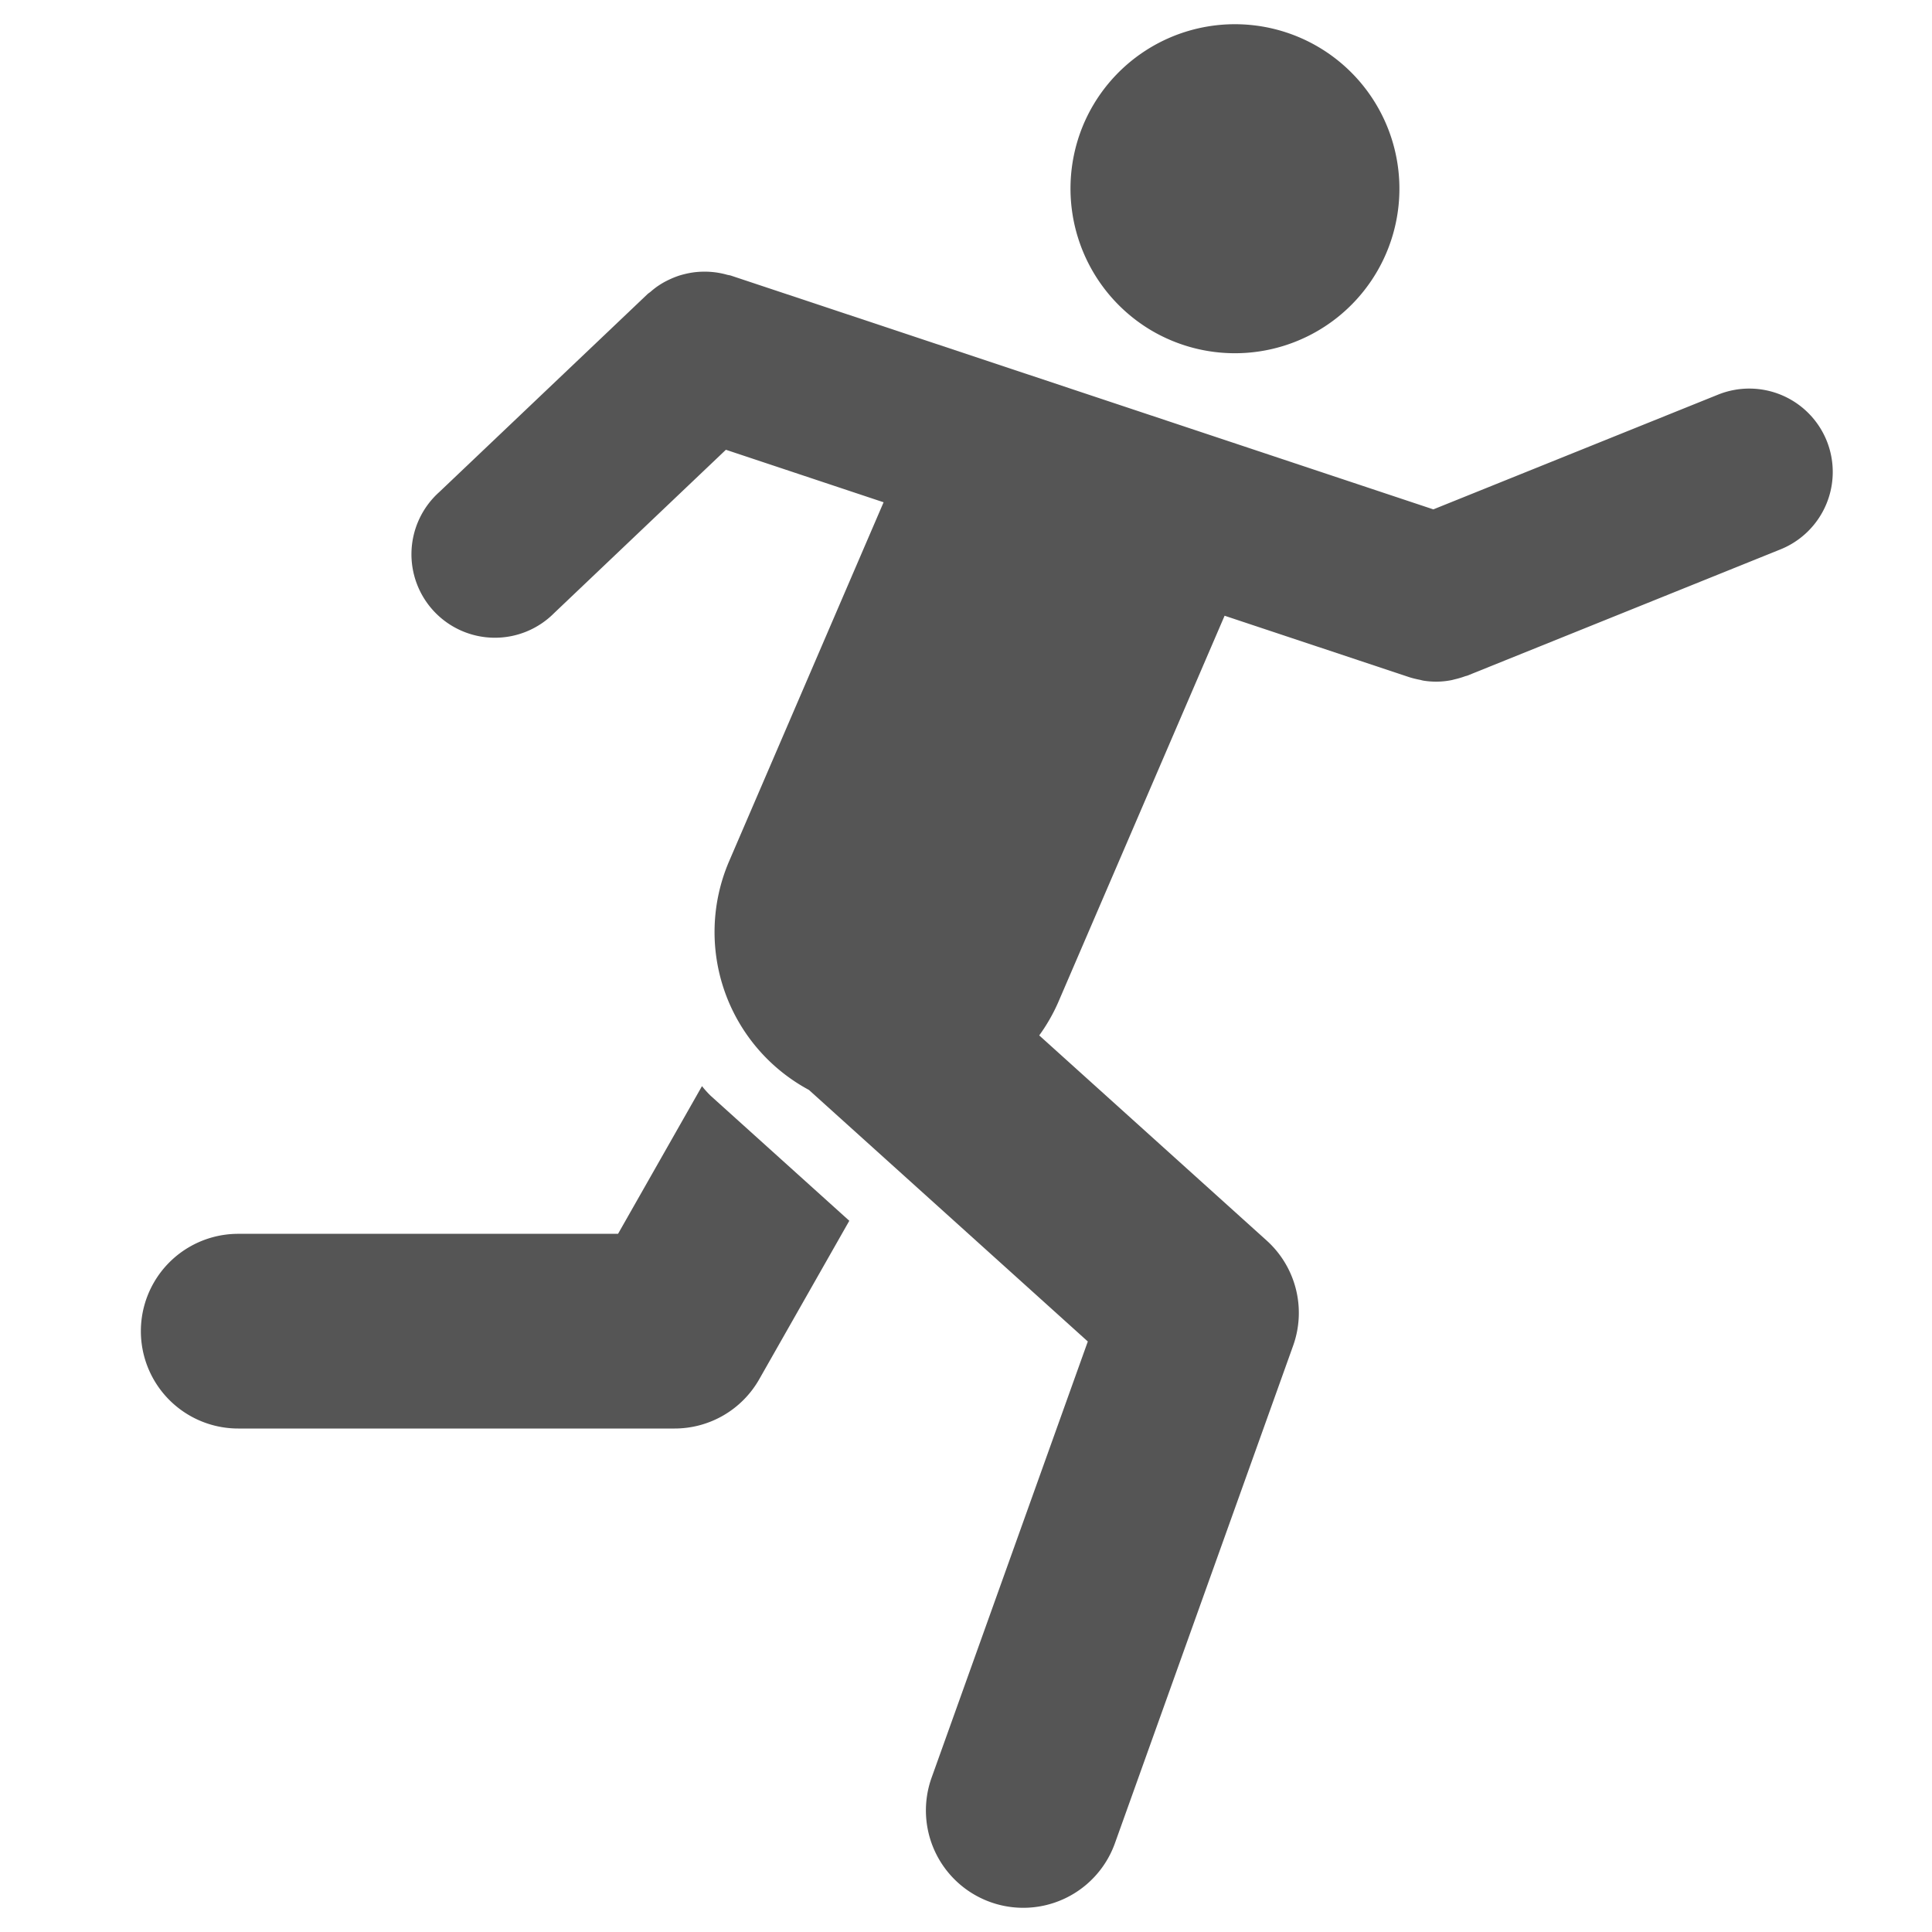
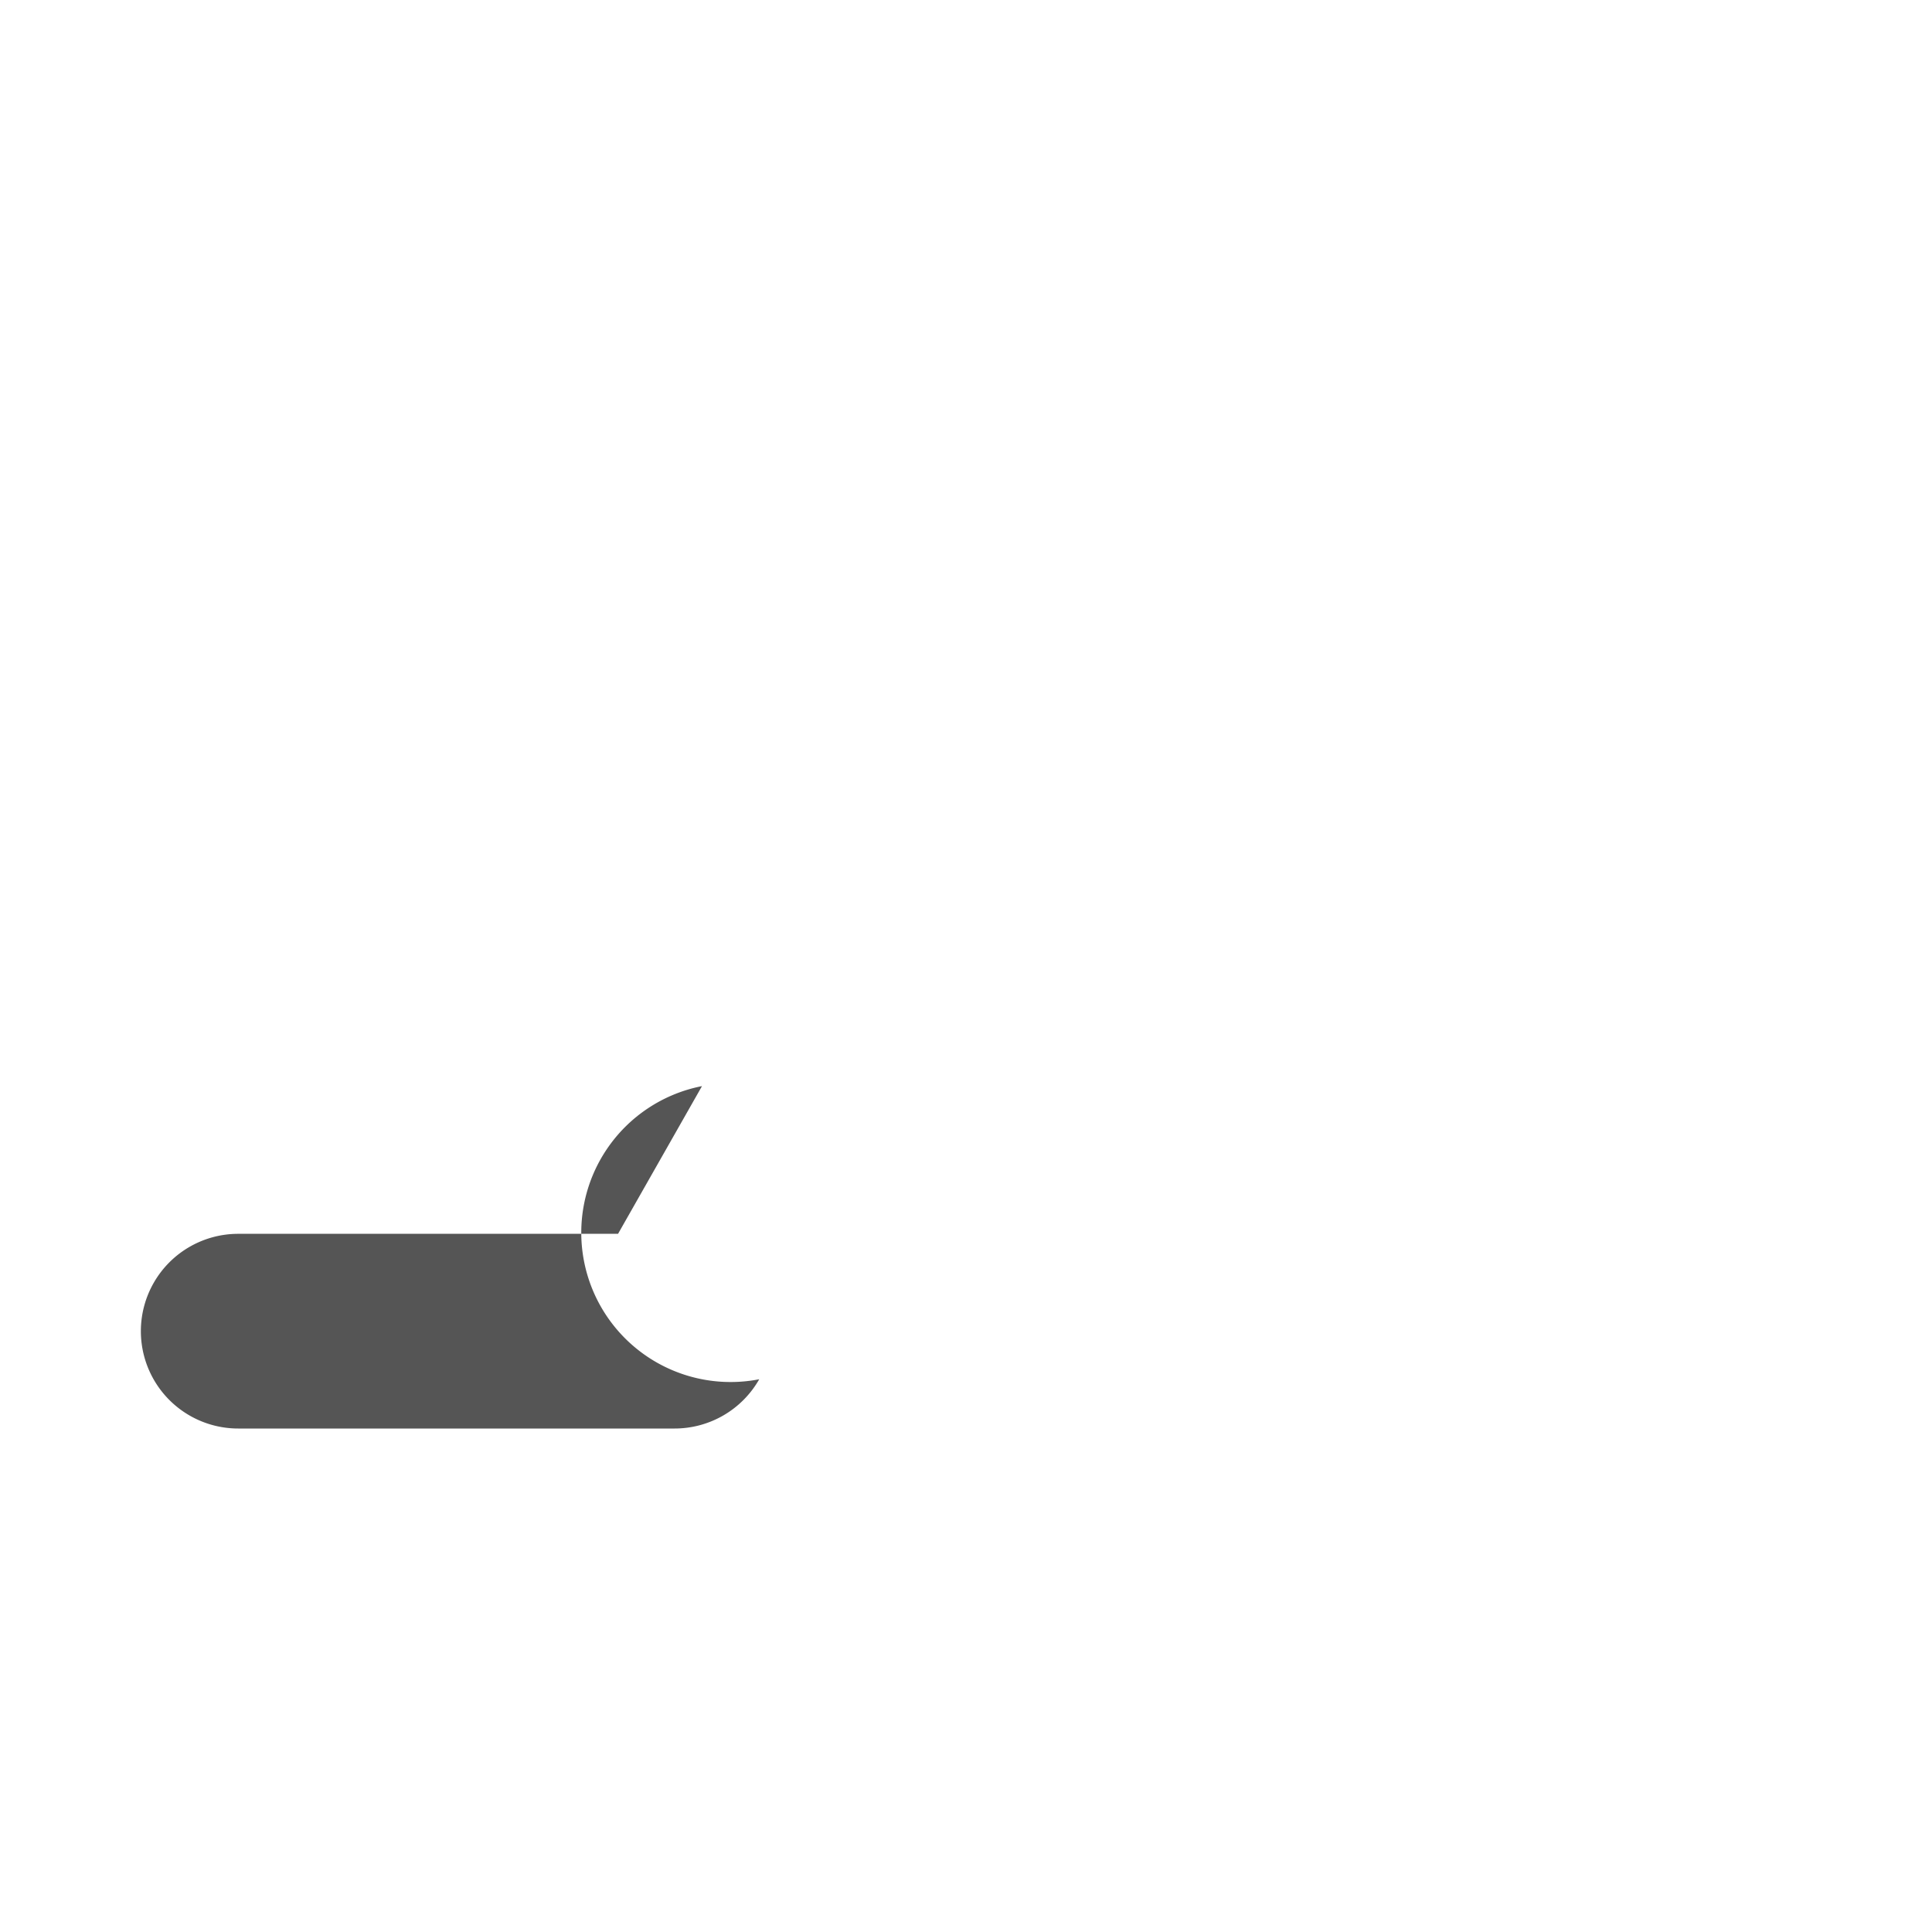
<svg xmlns="http://www.w3.org/2000/svg" id="Calque_1" data-name="Calque 1" viewBox="0 0 40 40">
  <defs>
    <style>.cls-1{fill:#555;}</style>
  </defs>
  <title>icones</title>
-   <path class="cls-1" d="M14.534,22.487l-1.738,3.058H4.932a2.015,2.015,0,1,0,0,4.031h9.035a2.015,2.015,0,0,0,1.752-1.02l1.865-3.281-2.869-2.587A1.99,1.99,0,0,1,14.534,22.487Z" />
-   <path class="cls-1" d="M37.82,9.126A1.729,1.729,0,0,0,35.572,8.17L29.676,10.546l-1.457-.485-7.28-2.423-5.803-1.931c-.027-.009-.054-.011-.081-.018a1.727,1.727,0,0,0-.182-.041c-.052-.009-.104-.015-.157-.019a1.714,1.714,0,0,0-.175-.004c-.053.001-.105.005-.158.011a1.726,1.726,0,0,0-.175.031c-.049.011-.098.024-.146.039a1.744,1.744,0,0,0-.17.066c-.047.021-.092.043-.138.068-.051.028-.1.059-.148.092A1.735,1.735,0,0,0,13.47,6.04c-.022.019-.048.033-.069.054L9.092,10.19a1.728,1.728,0,1,0,2.38,2.504l3.557-3.382,3.265,1.087-.403.936L15.093,17.837a3.712,3.712,0,0,0,1.655,4.729l1.572,1.418.233.21,3.969,3.58-3.234,9.03a2.015,2.015,0,0,0,3.795,1.359l3.69-10.302a2.016,2.016,0,0,0-.547-2.176l-3.823-3.448-.887-.8a3.69,3.69,0,0,0,.387-.671l3.451-8.018,2.759.918,1.076.358a2.141,2.141,0,0,0,.209.051c.025.005.048.013.073.017a1.638,1.638,0,0,0,.563-.007c.03-.005.059-.014.088-.021a1.747,1.747,0,0,0,.209-.062c.016-.006.033-.008.049-.014l6.484-2.614A1.728,1.728,0,0,0,37.82,9.126Z" />
-   <path class="cls-1" d="M23.82,6.831A3.406,3.406,0,1,0,22.416,2.615,3.415,3.415,0,0,0,23.82,6.831Z" />
+   <path class="cls-1" d="M14.534,22.487l-1.738,3.058H4.932a2.015,2.015,0,1,0,0,4.031h9.035a2.015,2.015,0,0,0,1.752-1.02A1.99,1.99,0,0,1,14.534,22.487Z" />
</svg>